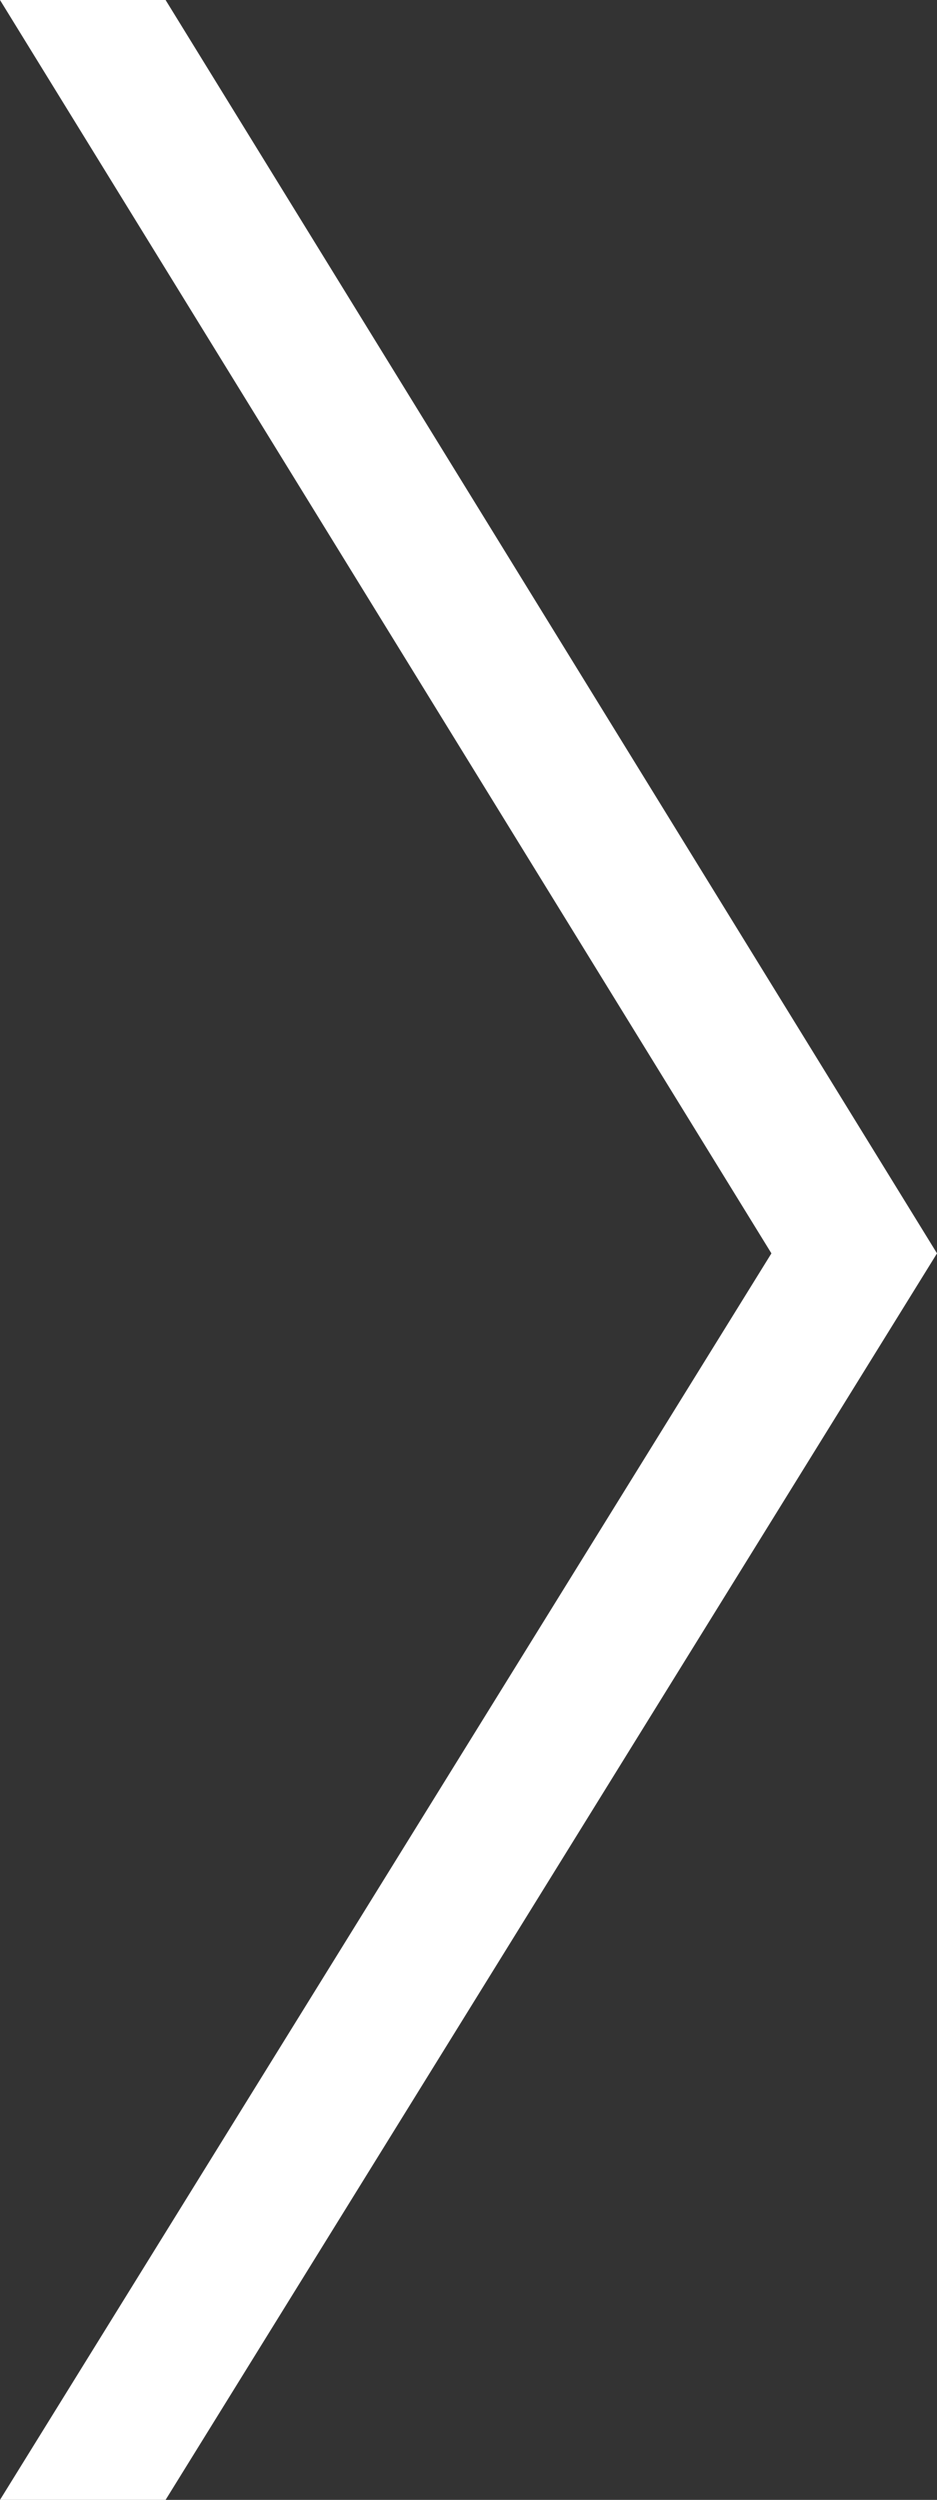
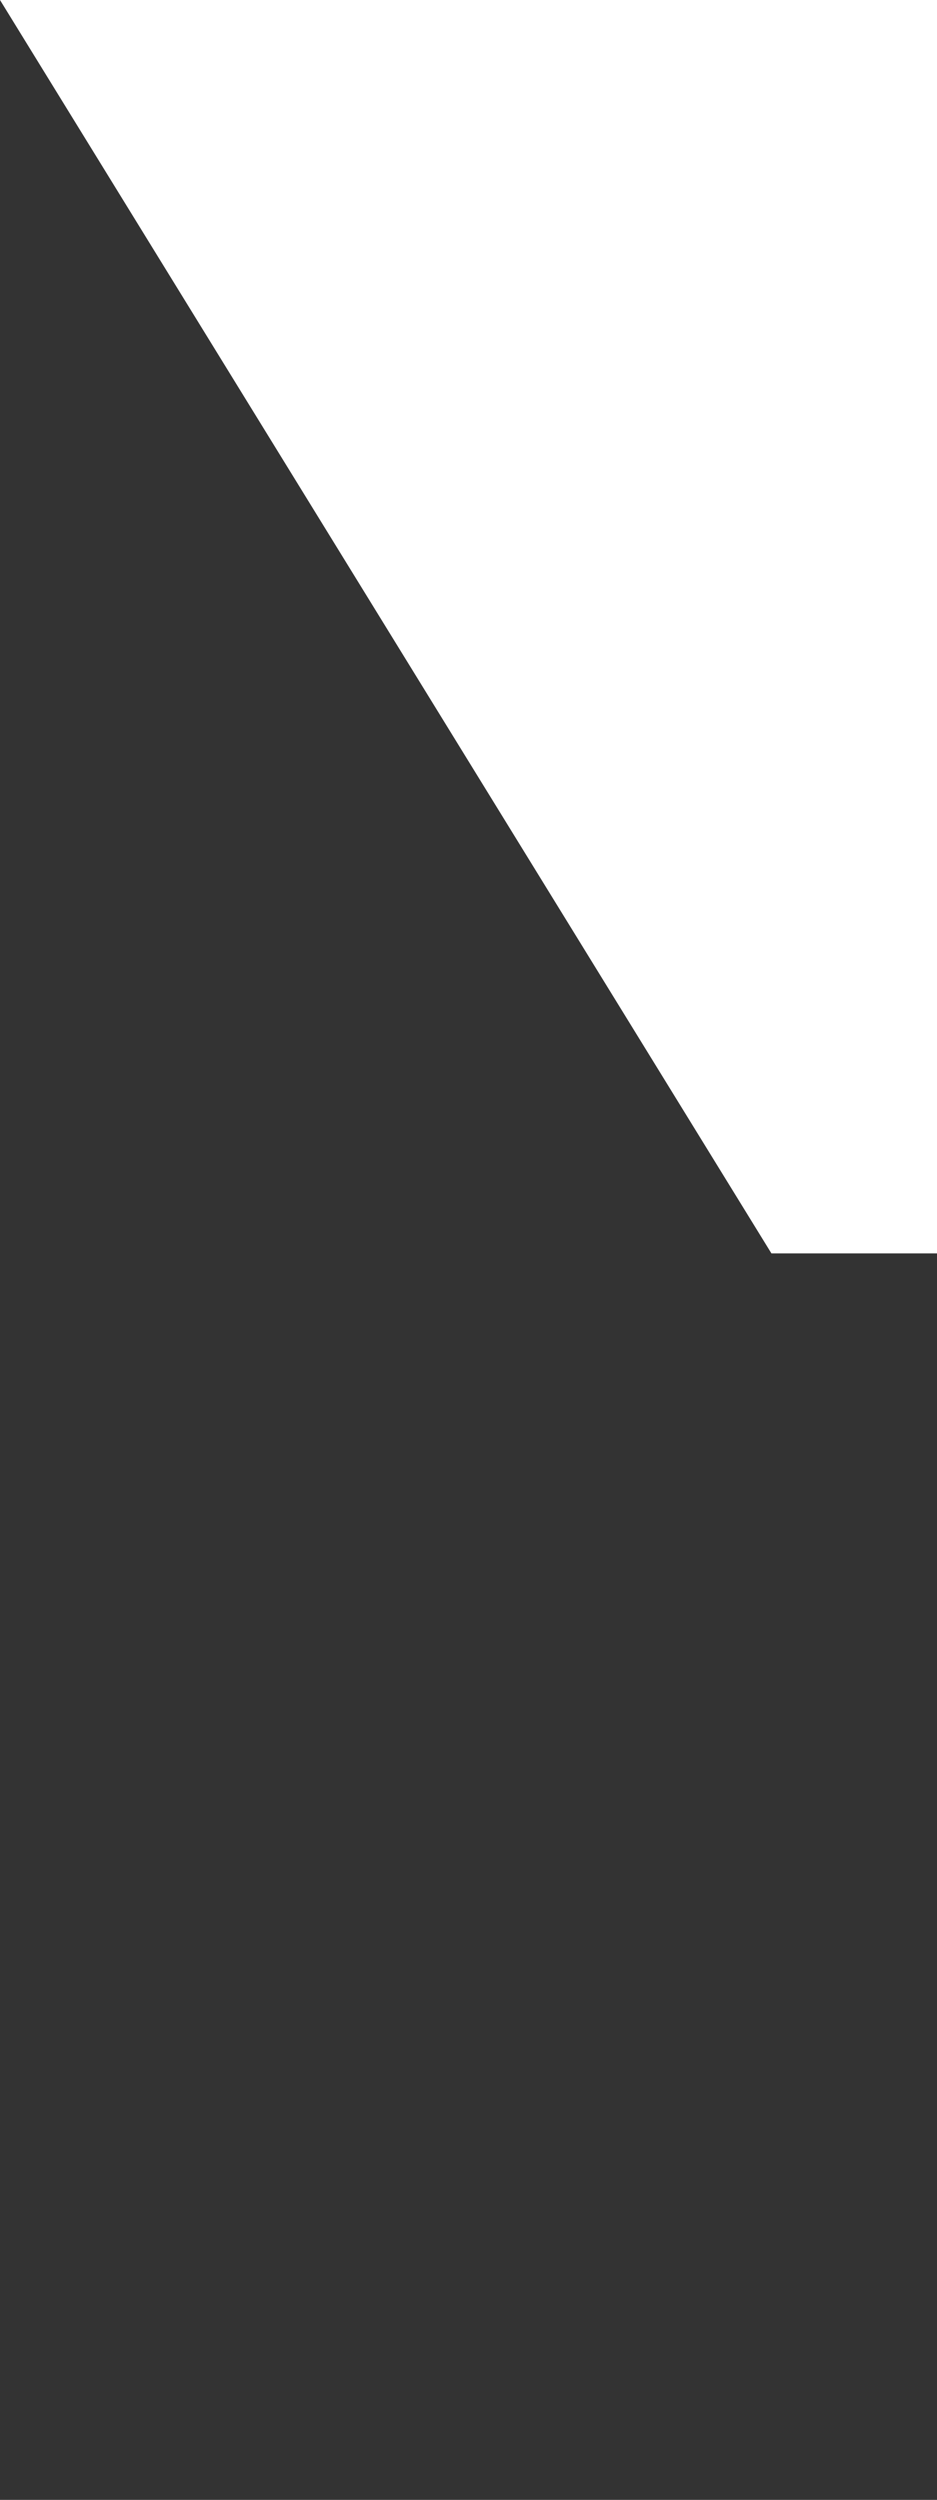
<svg xmlns="http://www.w3.org/2000/svg" width="100%" height="100%" viewBox="0 0 21 56" version="1.1" xml:space="preserve" style="fill-rule:evenodd;clip-rule:evenodd;stroke-linejoin:round;stroke-miterlimit:2;">
  <rect x="0" y="0" width="21" height="56" fill="#333333" stroke="none" />
-   <path d="M3.711,-0l-3.711,-0l17.289,28.077l-17.289,27.923l3.711,-0l17.289,-27.923l-17.289,-28.077Z" style="fill:#fff;fill-rule:nonzero;" />
+   <path d="M3.711,-0l-3.711,-0l17.289,28.077l3.711,-0l17.289,-27.923l-17.289,-28.077Z" style="fill:#fff;fill-rule:nonzero;" />
</svg>